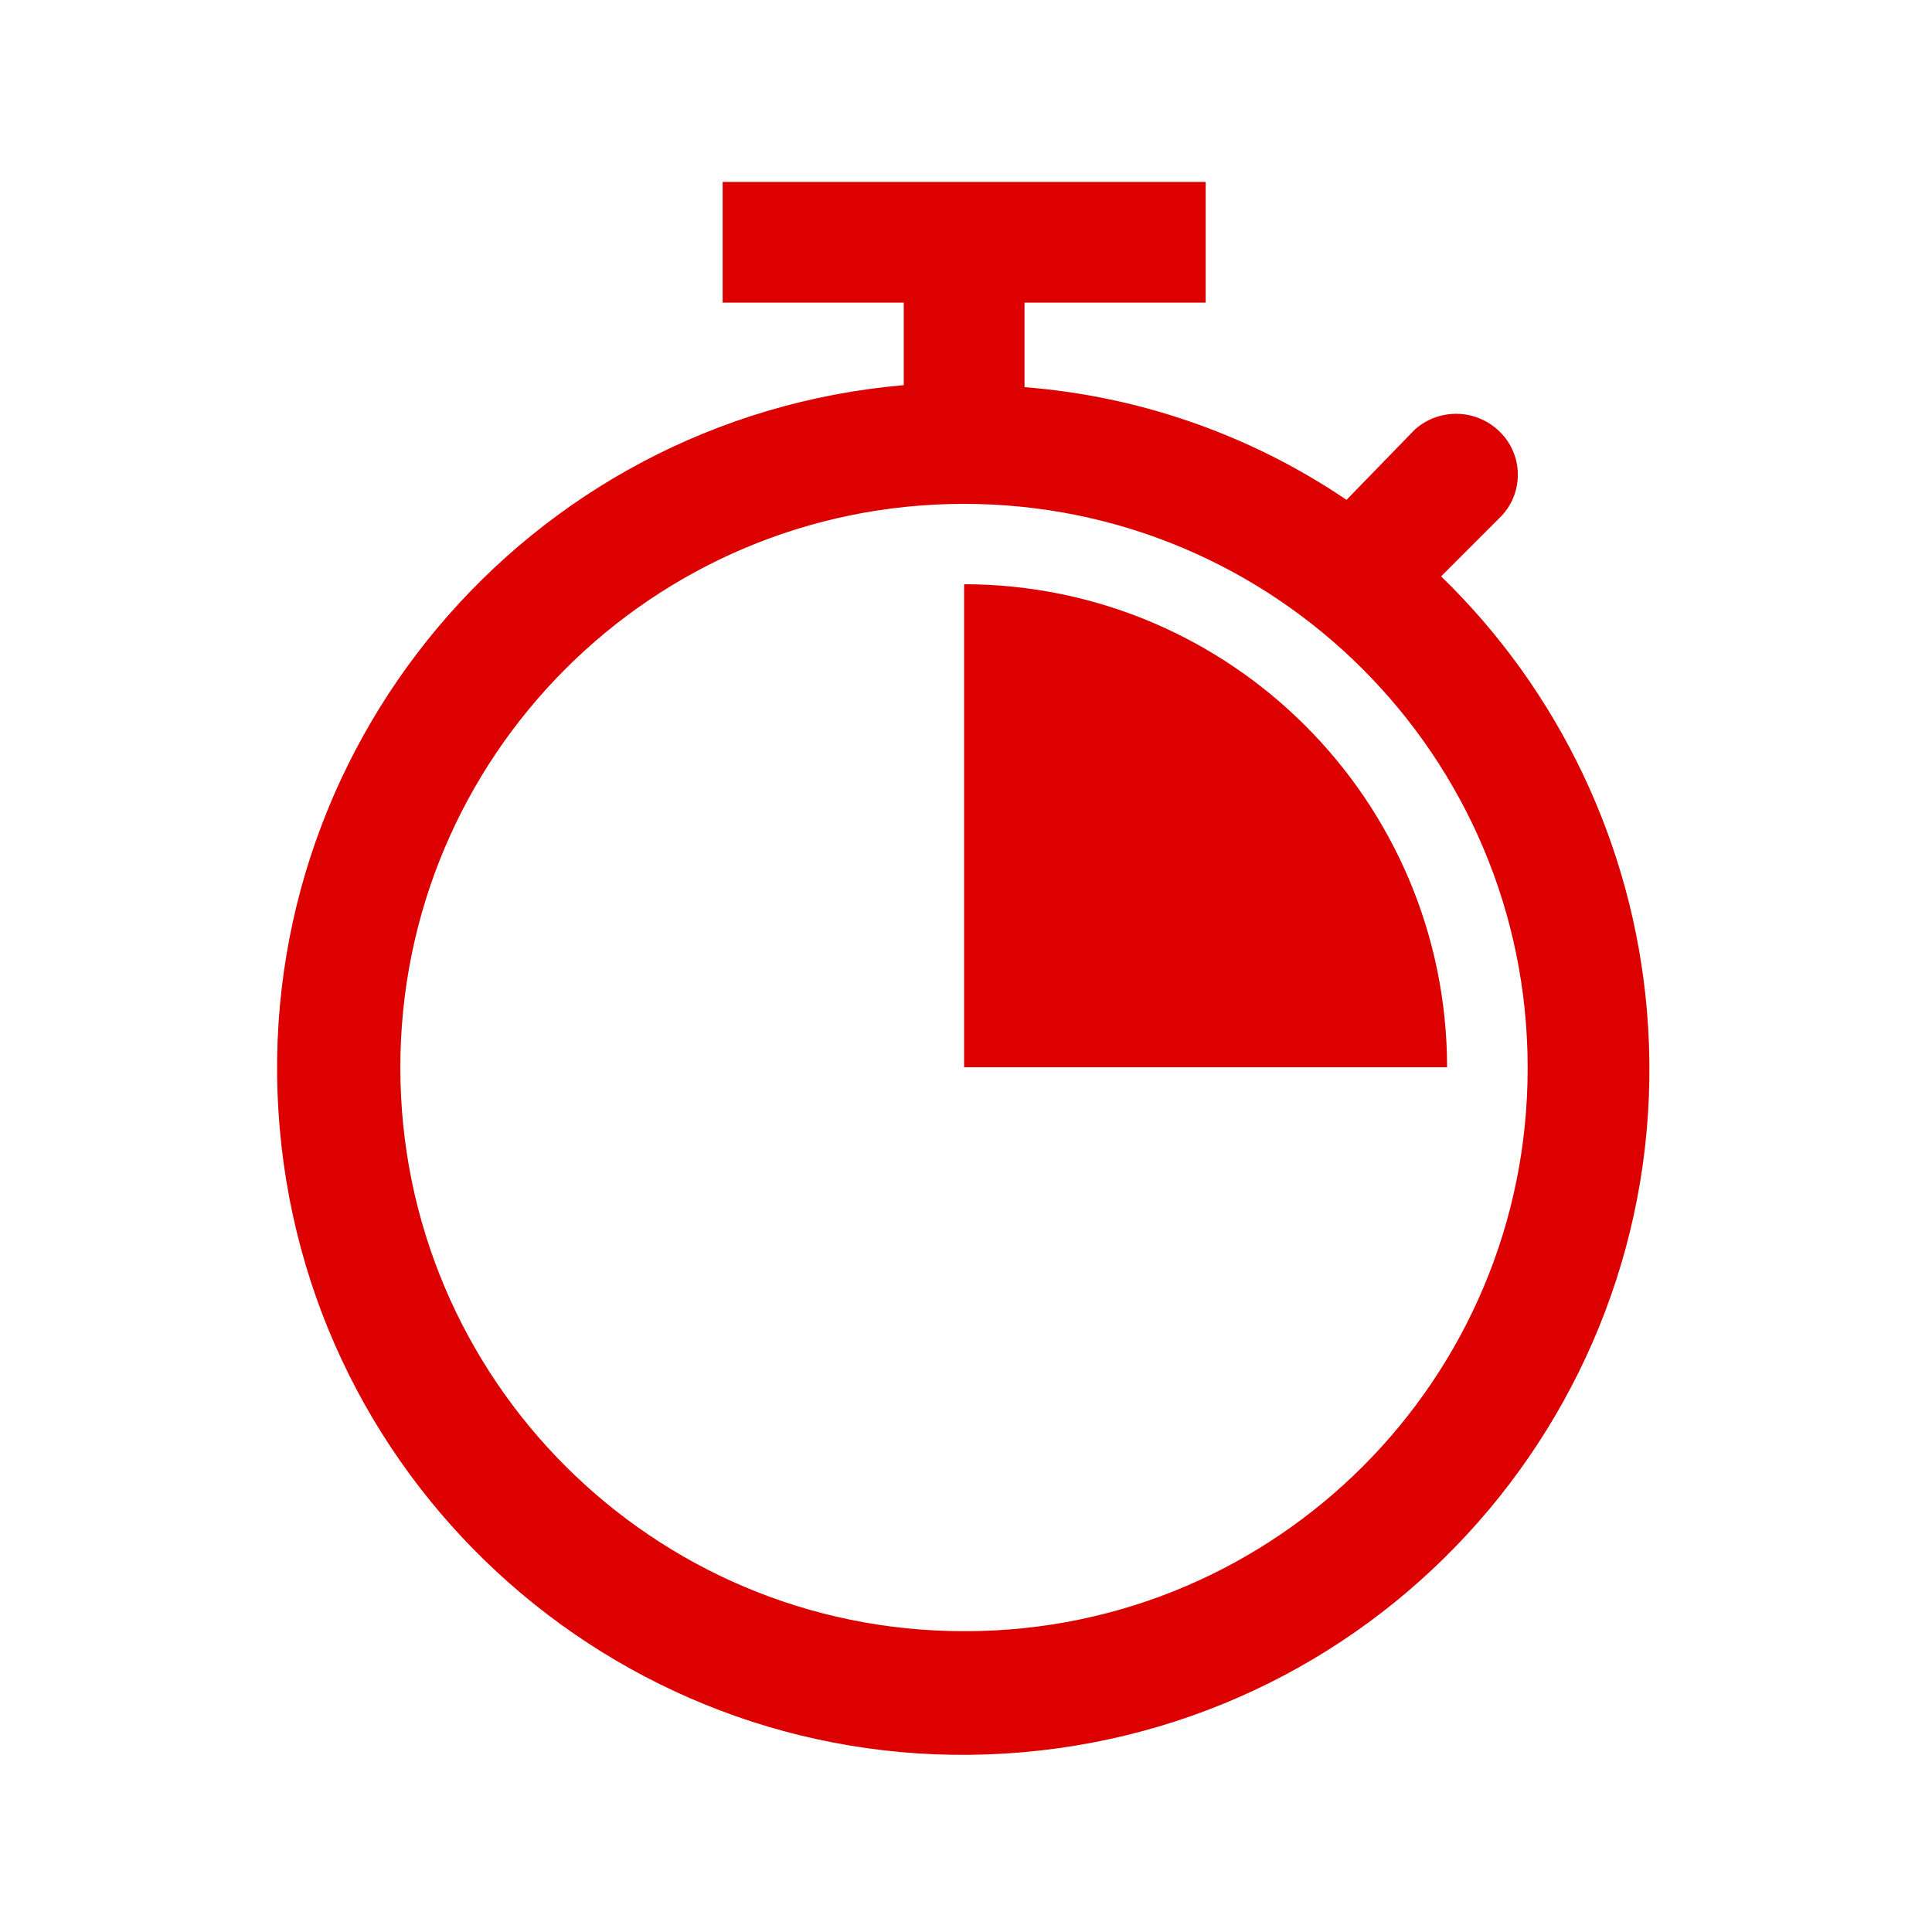
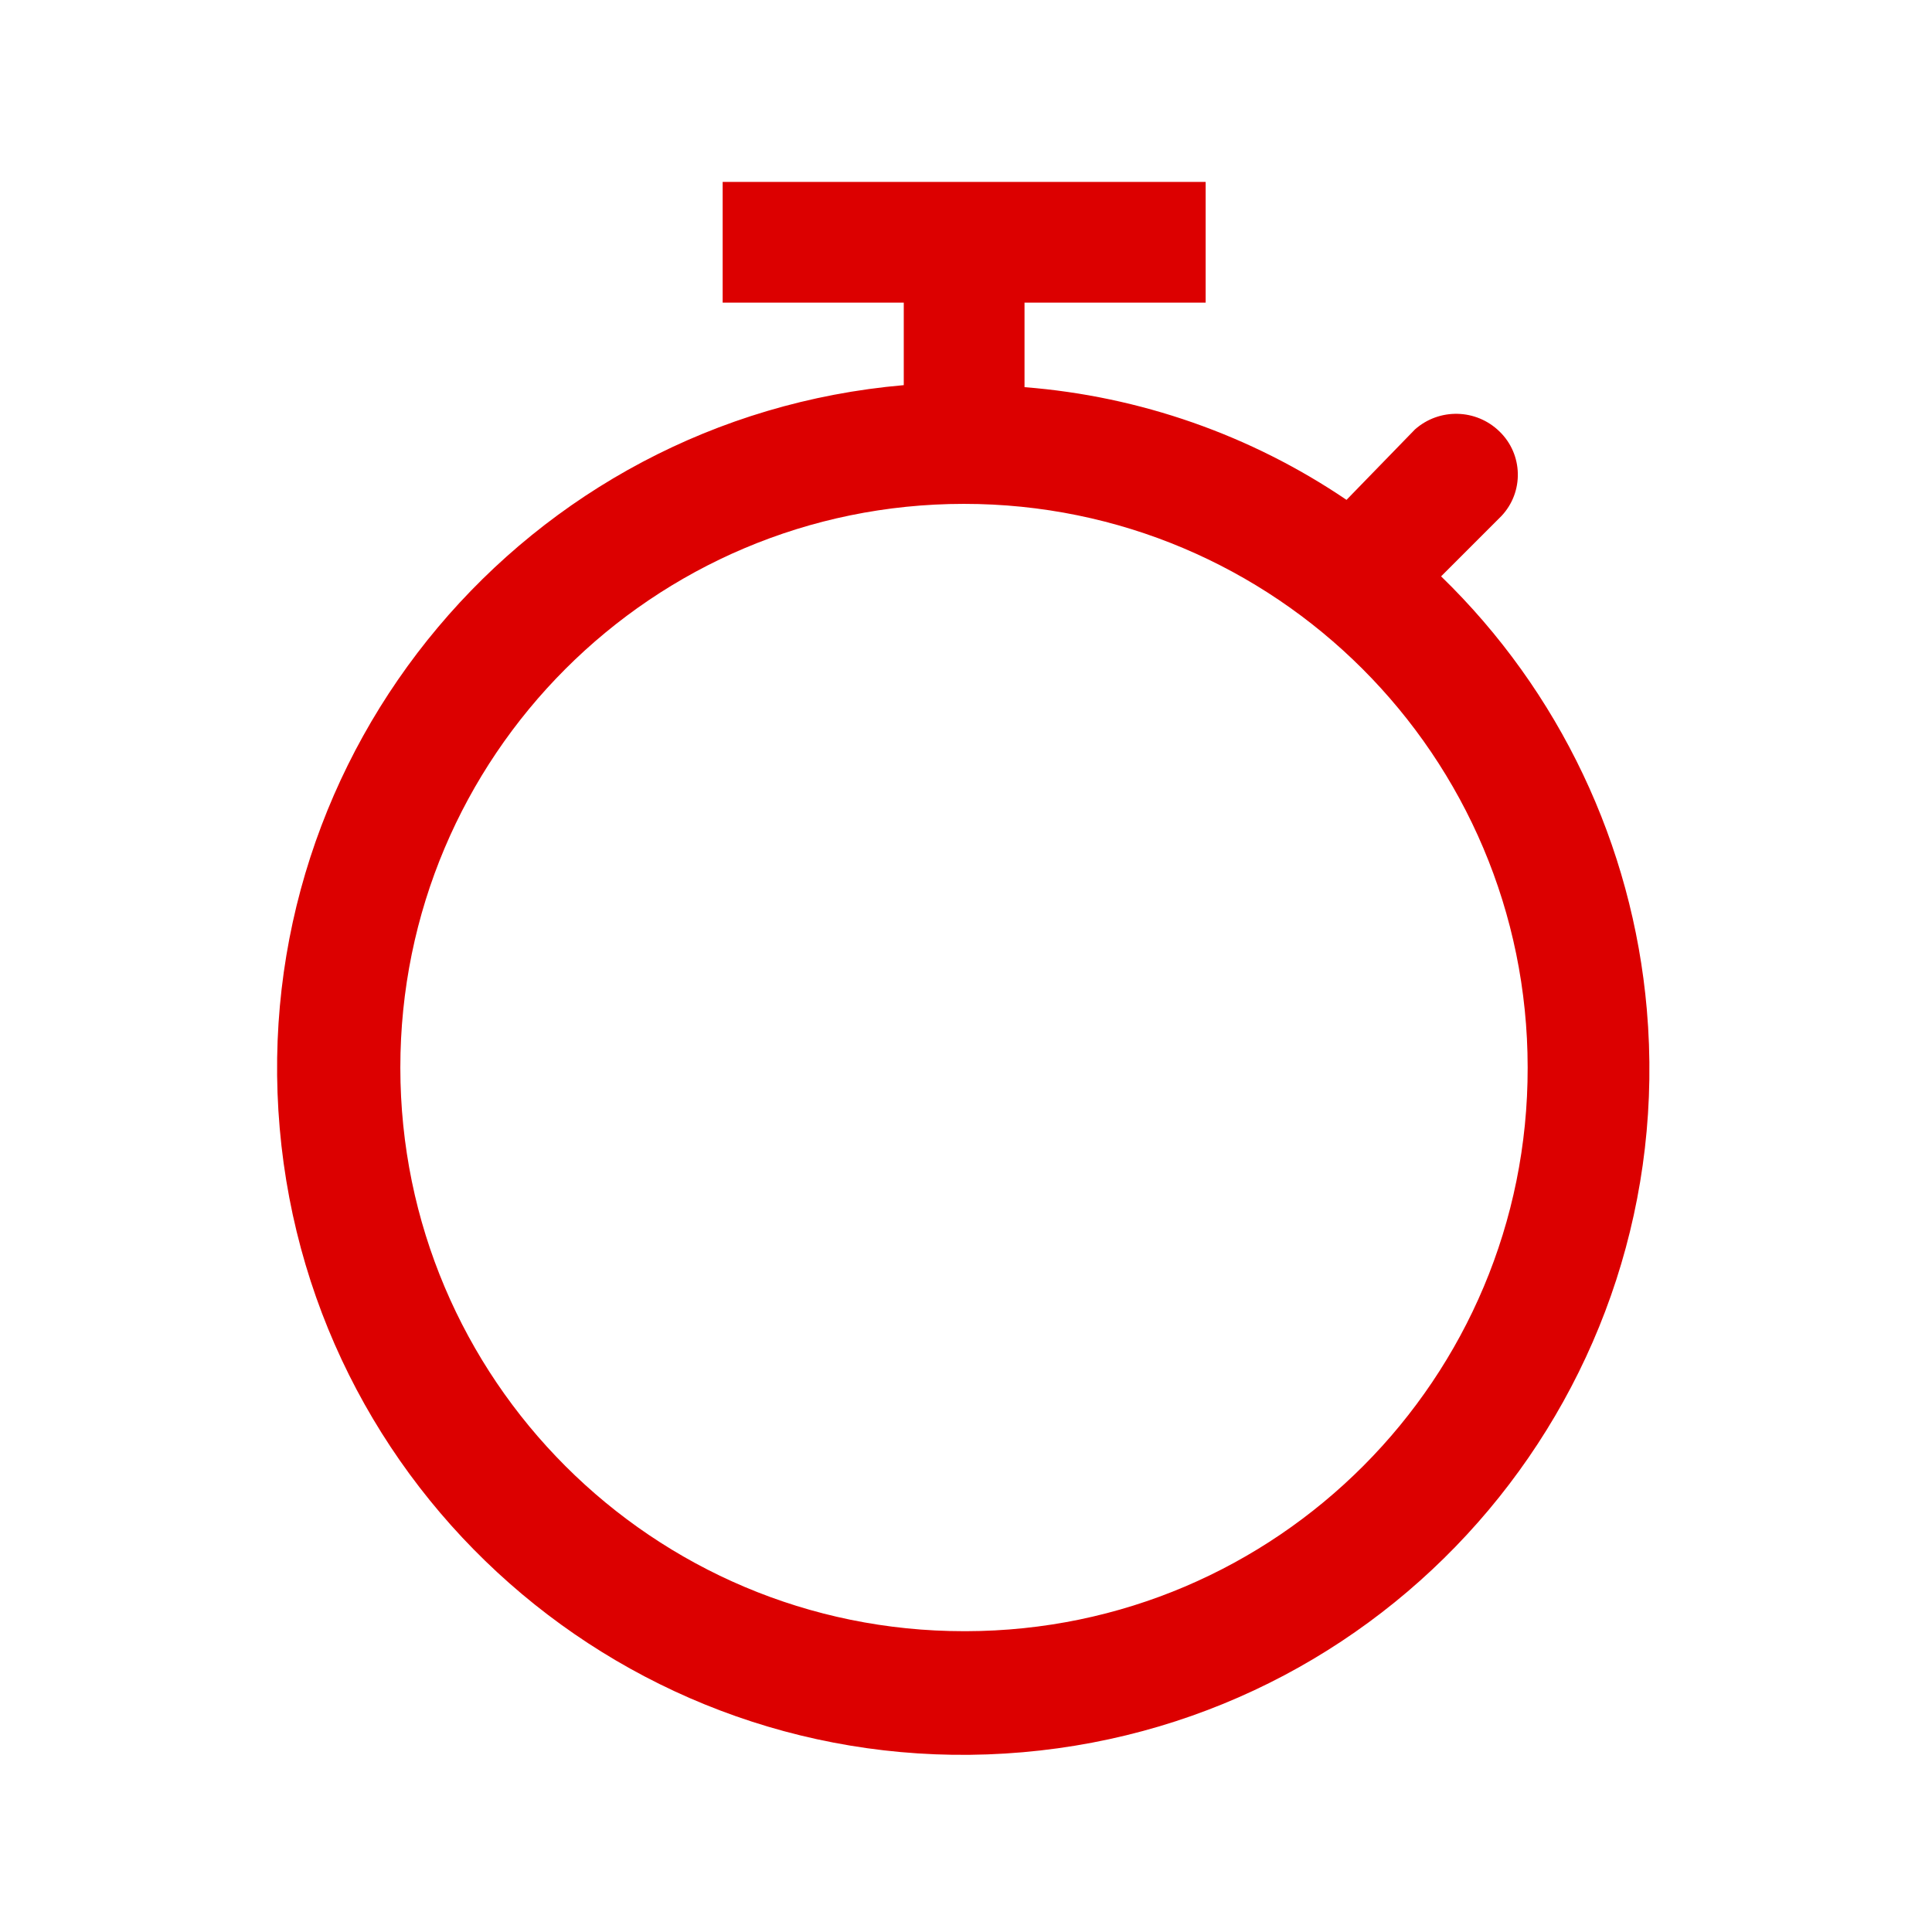
<svg xmlns="http://www.w3.org/2000/svg" width="66" height="66" xml:space="preserve" overflow="hidden">
  <g transform="translate(-642 -342)">
    <path d="M674.937 397.724C664.302 397.727 655.679 389.108 655.676 378.474 655.673 367.839 664.291 359.216 674.926 359.213 685.56 359.21 694.184 367.828 694.187 378.463 694.187 378.465 694.187 378.467 694.187 378.468 694.206 389.084 685.616 397.705 675 397.724 674.979 397.724 674.958 397.724 674.937 397.724ZM691.23 361.689 693.293 359.626C694.064 358.807 694.033 357.52 693.224 356.739 692.428 355.963 691.169 355.933 690.337 356.67L687.999 359.076C684.729 356.86 680.938 355.534 676.999 355.226L676.999 352.339 683.187 352.339 683.187 348.214 666.687 348.214 666.687 352.339 672.874 352.339 672.874 355.157C659.978 356.279 650.433 367.644 651.555 380.54 652.677 393.436 664.042 402.981 676.938 401.859 689.834 400.737 699.379 389.373 698.257 376.476 697.768 370.863 695.274 365.613 691.23 361.689Z" fill="#DC0000" />
-     <path d="M691.435 378.458C691.425 369.35 684.044 361.969 674.935 361.958L674.935 378.458Z" fill="#DC0000" />
  </g>
</svg>